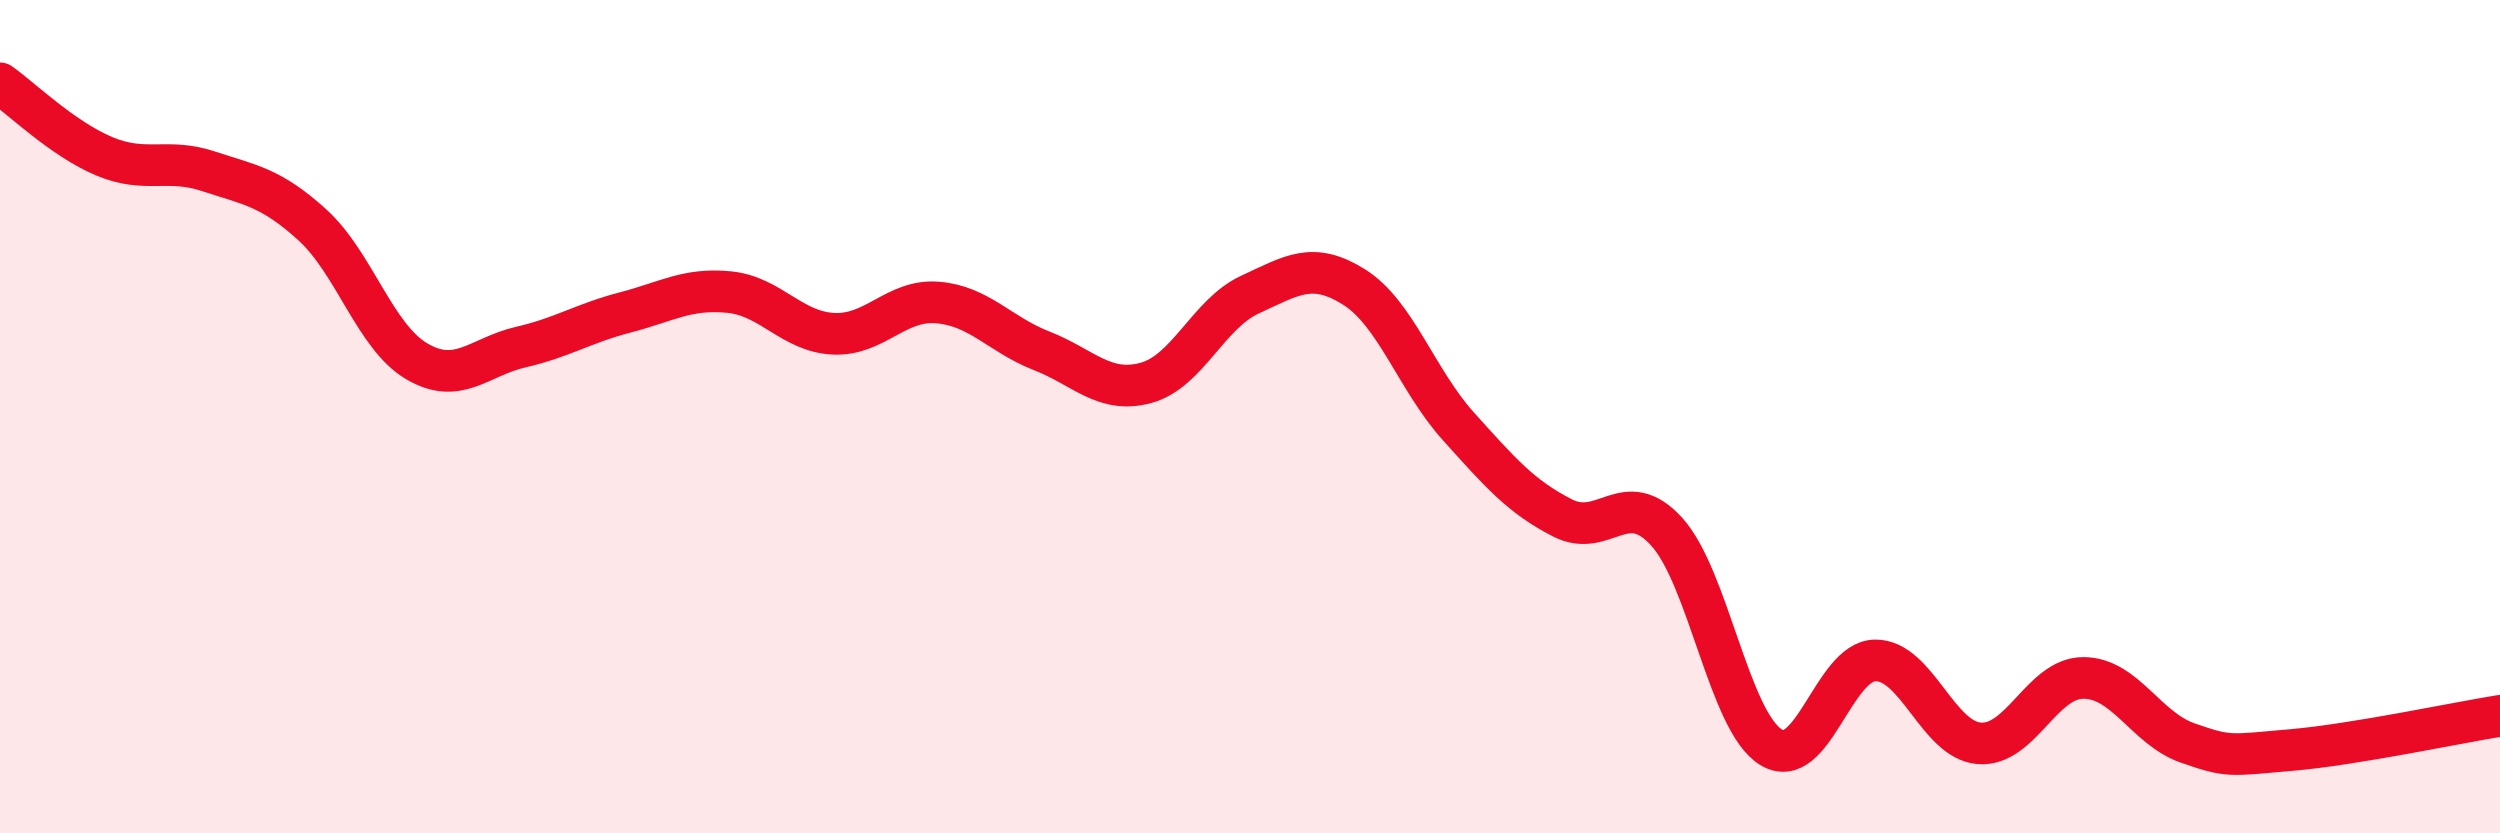
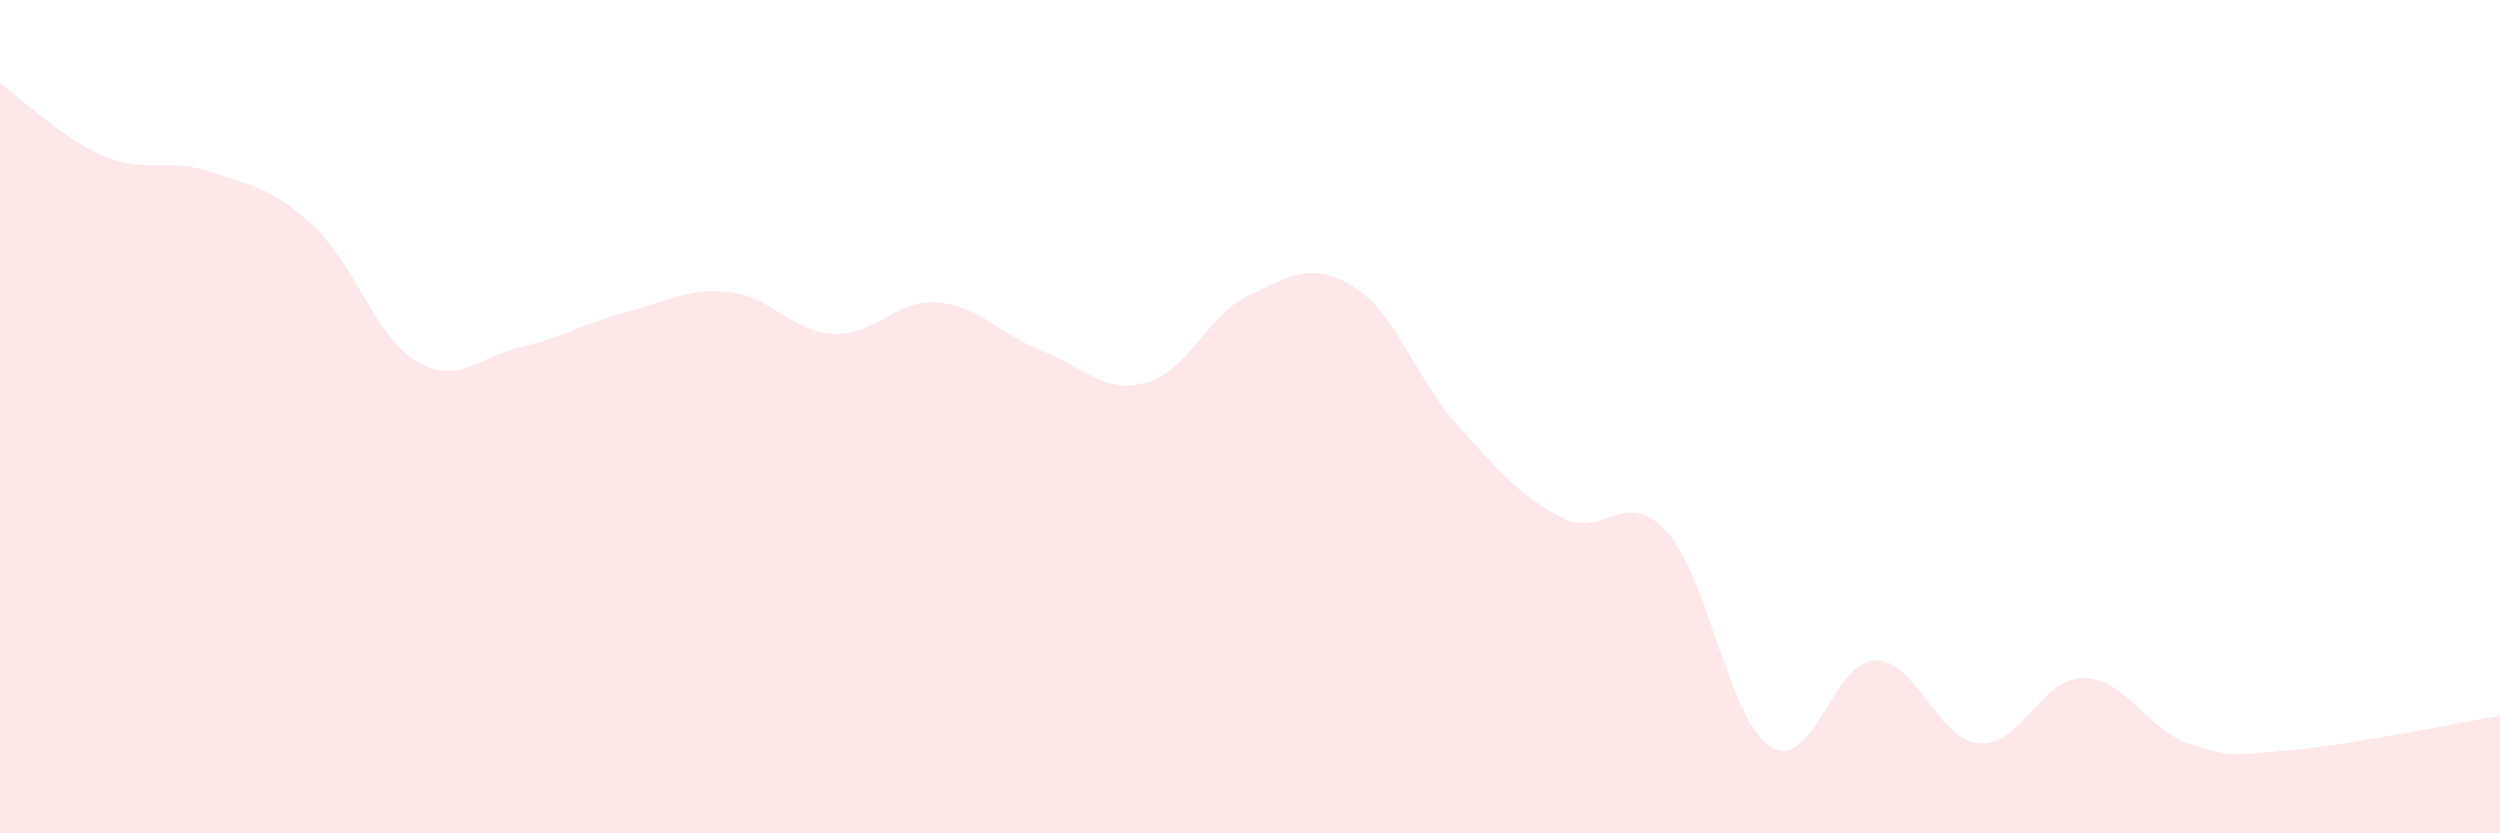
<svg xmlns="http://www.w3.org/2000/svg" width="60" height="20" viewBox="0 0 60 20">
  <path d="M 0,2 C 0.5,2.35 1.5,3.33 2.5,3.75 C 3.5,4.17 4,3.78 5,4.11 C 6,4.44 6.5,4.49 7.5,5.4 C 8.5,6.31 9,8.08 10,8.67 C 11,9.26 11.5,8.56 12.5,8.33 C 13.5,8.1 14,7.76 15,7.5 C 16,7.24 16.5,6.91 17.5,7.01 C 18.5,7.11 19,7.96 20,8.01 C 21,8.06 21.5,7.18 22.5,7.26 C 23.5,7.34 24,8.03 25,8.42 C 26,8.81 26.5,9.46 27.5,9.19 C 28.5,8.92 29,7.53 30,7.07 C 31,6.61 31.5,6.26 32.5,6.89 C 33.5,7.52 34,9.12 35,10.23 C 36,11.34 36.5,11.92 37.5,12.43 C 38.5,12.94 39,11.66 40,12.76 C 41,13.86 41.5,17.31 42.5,17.93 C 43.5,18.55 44,15.87 45,15.85 C 46,15.83 46.5,17.76 47.5,17.84 C 48.5,17.92 49,16.27 50,16.27 C 51,16.27 51.5,17.48 52.5,17.83 C 53.5,18.18 53.5,18.13 55,18 C 56.5,17.87 59,17.34 60,17.18L60 20L0 20Z" fill="#EB0A25" opacity="0.1" stroke-linecap="round" stroke-linejoin="round" />
-   <path d="M 0,2 C 0.5,2.35 1.5,3.33 2.5,3.75 C 3.5,4.17 4,3.78 5,4.11 C 6,4.44 6.5,4.49 7.5,5.4 C 8.5,6.31 9,8.08 10,8.67 C 11,9.26 11.5,8.56 12.5,8.33 C 13.5,8.1 14,7.76 15,7.5 C 16,7.24 16.5,6.91 17.5,7.01 C 18.5,7.11 19,7.96 20,8.01 C 21,8.06 21.5,7.18 22.5,7.26 C 23.5,7.34 24,8.03 25,8.42 C 26,8.81 26.5,9.46 27.5,9.19 C 28.5,8.92 29,7.53 30,7.07 C 31,6.61 31.5,6.26 32.5,6.89 C 33.5,7.52 34,9.12 35,10.23 C 36,11.34 36.5,11.92 37.5,12.43 C 38.5,12.94 39,11.66 40,12.76 C 41,13.86 41.5,17.31 42.5,17.93 C 43.5,18.55 44,15.87 45,15.85 C 46,15.83 46.5,17.76 47.5,17.84 C 48.5,17.92 49,16.27 50,16.27 C 51,16.27 51.5,17.48 52.5,17.83 C 53.5,18.18 53.5,18.13 55,18 C 56.5,17.87 59,17.34 60,17.18" stroke="#EB0A25" stroke-width="1" fill="none" stroke-linecap="round" stroke-linejoin="round" />
</svg>